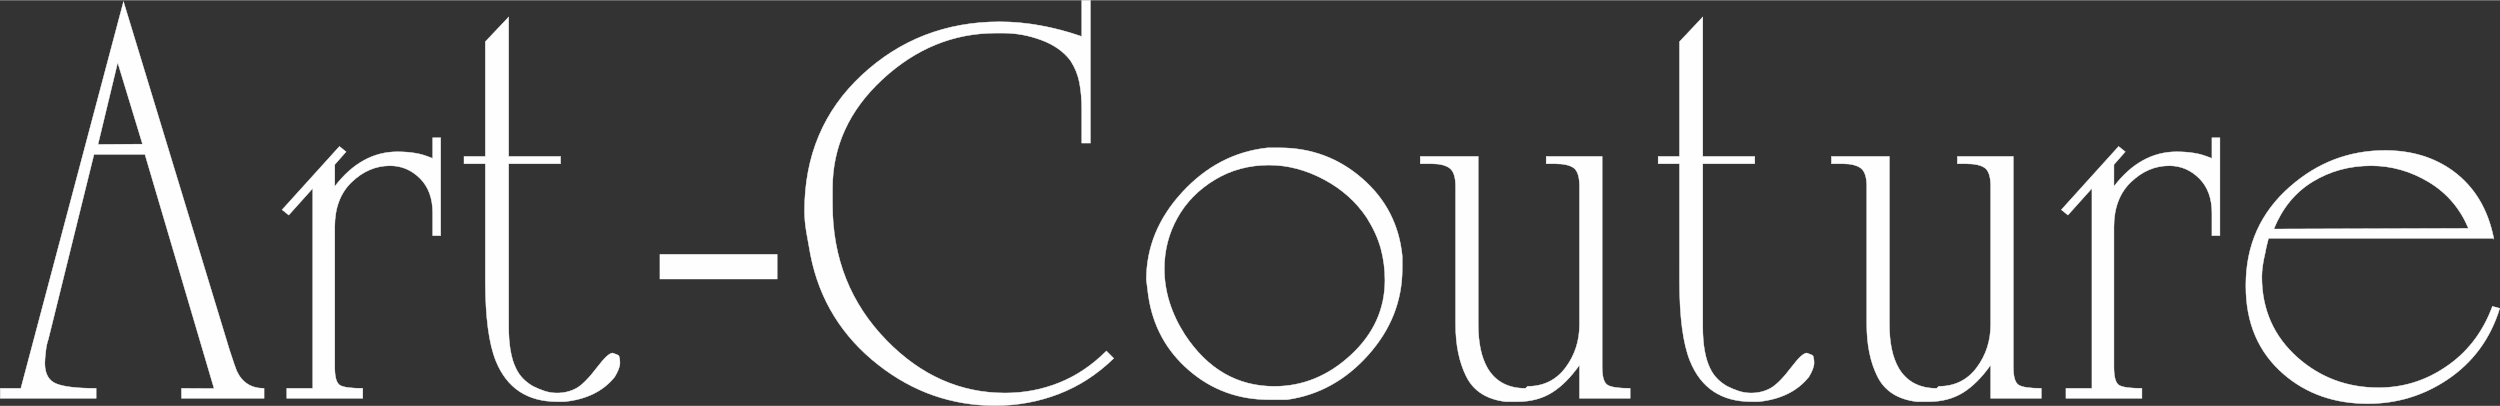
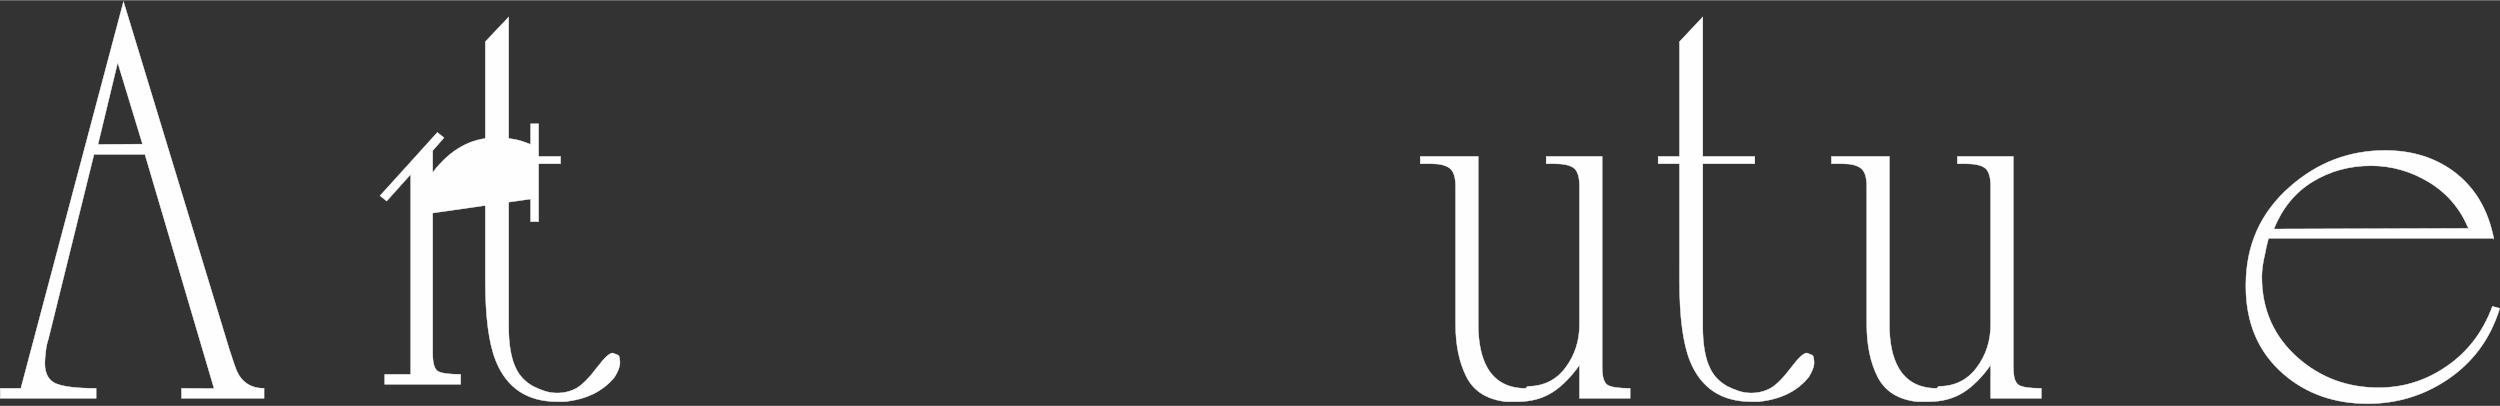
<svg xmlns="http://www.w3.org/2000/svg" xml:space="preserve" width="394px" height="64px" version="1.1" style="shape-rendering:geometricPrecision; text-rendering:geometricPrecision; image-rendering:optimizeQuality; fill-rule:evenodd; clip-rule:evenodd" viewBox="0 0 412.55 66.93">
  <rect x="0" y="0" width="412.55" height="66.93" fill="#333333" stroke="none" />
  <defs>
    <style type="text/css">
   
    .str0 {stroke:#FEFEFE;stroke-width:0.07;stroke-miterlimit:22.926}
    .fil0 {fill:#FEFEFE;fill-rule:nonzero}
   
  </style>
  </defs>
  <g id="Слой_x0020_1">
    <g id="_1926547834656">
      <path class="fil0 str0" d="M23.52 23.74l-4.1 -13.46 -3.25 13.51 7.35 -0.05zm-23.49 41.95l0 -1.65 3.41 0 16.94 -63.81 17.48 57.43c0.66,2.05 1.07,3.22 1.21,3.52 0.88,1.9 2.38,2.86 4.51,2.86l0 1.65 -13.63 0 0 -1.65 5.38 0.03 -11.41 -38.63 -8.41 0 -7.53 30.5c-0.19,0.51 -0.34,1.18 -0.43,2.02 -0.1,0.84 -0.15,1.48 -0.15,1.92 0,1.75 0.63,2.88 1.87,3.39 1.25,0.51 3.45,0.77 6.6,0.77l0 1.65 -15.84 0z" />
-       <path class="fil0 str0" d="M71.4 35.11c0,-2.42 -0.7,-4.32 -2.09,-5.71 -1.39,-1.39 -3.04,-2.09 -4.95,-2.09 -2.34,0 -4.45,0.9 -6.32,2.69 -1.87,1.8 -2.8,4.27 -2.8,7.42l0 23.1c0,1.68 0.29,2.69 0.88,3.02 0.58,0.33 1.83,0.5 3.74,0.5l0 1.65 -12.54 0 0 -1.65 4.29 0 0 -33 -3.96 4.41 -1.1 -0.88 9.46 -10.45 1.1 0.88 -1.87 2.12 0 3.6c2.93,-3.82 6.38,-5.72 10.33,-5.72 1.03,0 2,0.07 2.92,0.22 0.91,0.14 1.88,0.44 2.91,0.88l0 -3.41 1.32 0 0 16.16 -1.32 0 0 -3.74z" />
+       <path class="fil0 str0" d="M71.4 35.11l0 23.1c0,1.68 0.29,2.69 0.88,3.02 0.58,0.33 1.83,0.5 3.74,0.5l0 1.65 -12.54 0 0 -1.65 4.29 0 0 -33 -3.96 4.41 -1.1 -0.88 9.46 -10.45 1.1 0.88 -1.87 2.12 0 3.6c2.93,-3.82 6.38,-5.72 10.33,-5.72 1.03,0 2,0.07 2.92,0.22 0.91,0.14 1.88,0.44 2.91,0.88l0 -3.41 1.32 0 0 16.16 -1.32 0 0 -3.74z" />
      <path class="fil0 str0" d="M80.09 43.47l0 -16.49 -3.52 0 0 -1.21 3.52 0 0 -18.94 3.85 -4.07 0 23.01 8.57 0 0 1.21 -8.57 0 0 26.83c0,3.01 0.4,5.32 1.2,6.93 0.58,1.24 1.53,2.23 2.84,2.97 0.58,0.29 1.2,0.55 1.86,0.77 0.66,0.22 1.35,0.33 2.08,0.33 1.16,0 2.22,-0.26 3.17,-0.77 0.94,-0.52 2.11,-1.69 3.49,-3.52 1.17,-1.54 2.01,-2.31 2.52,-2.31 0.65,0.22 1,0.38 1.04,0.49 0.03,0.11 0.07,0.26 0.11,0.44 0.03,0.19 0.05,0.42 0.05,0.72 0,0.59 -0.29,1.35 -0.87,2.31 -1.89,2.34 -4.65,3.7 -8.28,4.07l-1.19 0c-4.94,0 -8.31,-2.24 -10.13,-6.71 -1.16,-2.86 -1.74,-7.26 -1.74,-13.2l0 -2.86z" />
-       <polygon class="fil0 str0" points="108.9,46 128.25,46 128.25,41.93 108.9,41.93 " />
-       <path class="fil0 str0" d="M183.79 59.09c-2.72,2.64 -5.74,4.6 -9.08,5.88 -3.33,1.28 -6.83,1.92 -10.5,1.92 -7.11,0 -13.53,-2.23 -19.24,-6.7 -6.01,-4.69 -9.75,-10.74 -11.22,-18.15 -0.22,-1.17 -0.44,-2.4 -0.66,-3.68 -0.22,-1.28 -0.33,-2.48 -0.33,-3.58 0,-9.09 3.15,-16.56 9.46,-22.43 6.3,-5.86 13.89,-8.8 22.76,-8.8 4.33,0 8.83,0.81 13.53,2.42l0 -5.94 1.43 0 0 23.54 -1.43 0 0 -5.5c0,-1.69 -0.13,-3.19 -0.39,-4.51 -0.26,-1.32 -0.76,-2.53 -1.49,-3.63 -1.11,-1.46 -2.69,-2.58 -4.76,-3.35 -2.06,-0.77 -4.16,-1.16 -6.3,-1.16l-1.22 0c-7,0 -13.24,2.55 -18.74,7.65 -5.49,5.09 -8.23,11.09 -8.23,17.97l0 2.65c0,8.87 2.97,16.34 8.91,22.43 5.64,5.79 12.16,8.69 19.57,8.69 3.15,0 6.14,-0.57 8.96,-1.71 2.82,-1.13 5.41,-2.88 7.76,-5.22l1.21 1.21z" />
-       <path class="fil0 str0" d="M195.55 55.22c3.74,5.66 8.65,8.49 14.74,8.49 4.69,0 8.9,-1.72 12.64,-5.18 3.74,-3.46 5.61,-7.57 5.61,-12.35 0,-1.77 -0.22,-3.48 -0.66,-5.13 -0.44,-1.66 -1.21,-3.37 -2.31,-5.13 -1.76,-2.65 -4.12,-4.76 -7.09,-6.34 -2.97,-1.59 -5.99,-2.38 -9.07,-2.38 -3.3,0 -6.29,0.81 -8.96,2.43 -2.68,1.62 -4.73,3.72 -6.16,6.29 -1.43,2.57 -2.15,5.37 -2.15,8.38 0,3.75 1.14,7.39 3.41,10.92zm-6.05 -6.46l-0.33 -2.64c0,-5.35 1.98,-10.17 5.94,-14.46 3.96,-4.29 8.65,-6.73 14.08,-7.31l1.98 0c5.2,0 9.75,1.69 13.63,5.07 3.89,3.38 6.09,7.64 6.6,12.79l0 2.09c0,5.3 -1.87,10.04 -5.61,14.23 -3.74,4.19 -8.21,6.65 -13.41,7.38l-2.97 0c-5.06,0 -9.46,-1.61 -13.2,-4.84 -3.74,-3.22 -5.98,-7.33 -6.71,-12.31z" />
      <path class="fil0 str0" d="M243.94 53.48c0,3.04 0.51,5.45 1.53,7.22 1.32,2.23 3.41,3.34 6.27,3.34l0.33 -0.33c2.64,0 4.73,-1.03 6.27,-3.08 1.54,-2.06 2.31,-4.44 2.31,-7.15l0 -22.76c0,-1.54 -0.31,-2.55 -0.93,-3.03 -0.63,-0.47 -1.67,-0.71 -3.14,-0.71l-1.43 0 0 -1.21 9.24 0 0 34.75c0,1.61 0.29,2.6 0.88,2.97 0.58,0.36 1.83,0.55 3.74,0.55l0 1.65 -8.36 0 0 -5.5c-1.45,2.05 -2.97,3.57 -4.57,4.56 -1.59,0.99 -3.48,1.49 -5.66,1.49l-1.95 0c-3.12,-0.37 -5.28,-1.74 -6.48,-4.11 -1.2,-2.38 -1.79,-5.26 -1.79,-8.65l0 -22.73c0,-1.55 -0.33,-2.57 -0.99,-3.05 -0.66,-0.48 -1.65,-0.72 -2.97,-0.72l-1.87 0 0 -1.21 9.57 0 0 27.71z" />
      <path class="fil0 str0" d="M277.15 43.47l0 -16.49 -3.52 0 0 -1.21 3.52 0 0 -18.94 3.84 -4.07 0 23.01 8.58 0 0 1.21 -8.58 0 0 26.83c0,3.01 0.41,5.32 1.21,6.93 0.58,1.24 1.53,2.23 2.84,2.97 0.58,0.29 1.2,0.55 1.86,0.77 0.65,0.22 1.35,0.33 2.07,0.33 1.17,0 2.23,-0.26 3.17,-0.77 0.95,-0.52 2.12,-1.69 3.5,-3.52 1.17,-1.54 2.01,-2.31 2.52,-2.31 0.65,0.22 1,0.38 1.04,0.49 0.03,0.11 0.06,0.26 0.1,0.44 0.04,0.19 0.06,0.42 0.06,0.72 0,0.59 -0.29,1.35 -0.87,2.31 -1.89,2.34 -4.65,3.7 -8.28,4.07l-1.19 0c-4.94,0 -8.32,-2.24 -10.13,-6.71 -1.16,-2.86 -1.74,-7.26 -1.74,-13.2l0 -2.86z" />
      <path class="fil0 str0" d="M311.79 53.48c0,3.04 0.51,5.45 1.53,7.22 1.32,2.23 3.41,3.34 6.27,3.34l0.33 -0.33c2.64,0 4.73,-1.03 6.27,-3.08 1.54,-2.06 2.31,-4.44 2.31,-7.15l0 -22.76c0,-1.54 -0.31,-2.55 -0.93,-3.03 -0.63,-0.47 -1.67,-0.71 -3.14,-0.71l-1.43 0 0 -1.21 9.24 0 0 34.75c0,1.61 0.29,2.6 0.88,2.97 0.58,0.36 1.83,0.55 3.74,0.55l0 1.65 -8.36 0 0 -5.5c-1.45,2.05 -2.98,3.57 -4.57,4.56 -1.6,0.99 -3.48,1.49 -5.66,1.49l-1.96 0c-3.11,-0.37 -5.27,-1.74 -6.47,-4.11 -1.2,-2.38 -1.79,-5.26 -1.79,-8.65l0 -22.73c0,-1.55 -0.33,-2.57 -0.99,-3.05 -0.66,-0.48 -1.65,-0.72 -2.97,-0.72l-1.87 0 0 -1.21 9.57 0 0 27.71z" />
-       <path class="fil0 str0" d="M365.01 35.11c0,-2.42 -0.7,-4.32 -2.09,-5.71 -1.4,-1.39 -3.04,-2.09 -4.95,-2.09 -2.35,0 -4.45,0.9 -6.32,2.69 -1.87,1.8 -2.81,4.27 -2.81,7.42l0 23.1c0,1.68 0.29,2.69 0.88,3.02 0.59,0.33 1.83,0.5 3.74,0.5l0 1.65 -12.54 0 0 -1.65 4.29 0 0 -33 -3.96 4.41 -1.09 -0.88 9.45 -10.45 1.1 0.88 -1.87 2.12 0 3.6c2.93,-3.82 6.38,-5.72 10.34,-5.72 1.03,0 2,0.07 2.91,0.22 0.92,0.14 1.89,0.44 2.92,0.88l0 -3.41 1.32 0 0 16.16 -1.32 0 0 -3.74z" />
      <path class="fil0 str0" d="M375.23 37.75l32.11 -0.11c-1.38,-3.3 -3.57,-5.84 -6.55,-7.64 -2.99,-1.79 -6.15,-2.69 -9.5,-2.69 -3.57,0 -6.79,0.88 -9.67,2.64 -2.88,1.76 -5,4.36 -6.39,7.8zm36.29 1.54l-37.17 0c-0.29,1.1 -0.47,1.9 -0.55,2.41 -0.37,1.53 -0.55,2.85 -0.55,3.94 0,5.4 1.98,9.86 5.94,13.36 3.74,3.28 8.17,4.93 13.31,4.93 3.96,0 7.59,-1.09 10.88,-3.28 3.67,-2.39 6.31,-5.78 7.92,-10.14l1.21 0.33c-1.54,5.02 -4.44,8.95 -8.69,11.79 -3.95,2.63 -8.32,3.94 -13.08,3.94 -5.5,0 -10.12,-1.62 -13.86,-4.84 -4.18,-3.59 -6.27,-8.43 -6.27,-14.52l0 -0.22c0,-6.6 2.45,-12.02 7.33,-16.27 4.52,-3.96 9.74,-5.94 15.64,-5.94 4.38,0 8.13,1.14 11.27,3.43 3.5,2.59 5.72,6.28 6.67,11.08z" />
    </g>
  </g>
</svg>